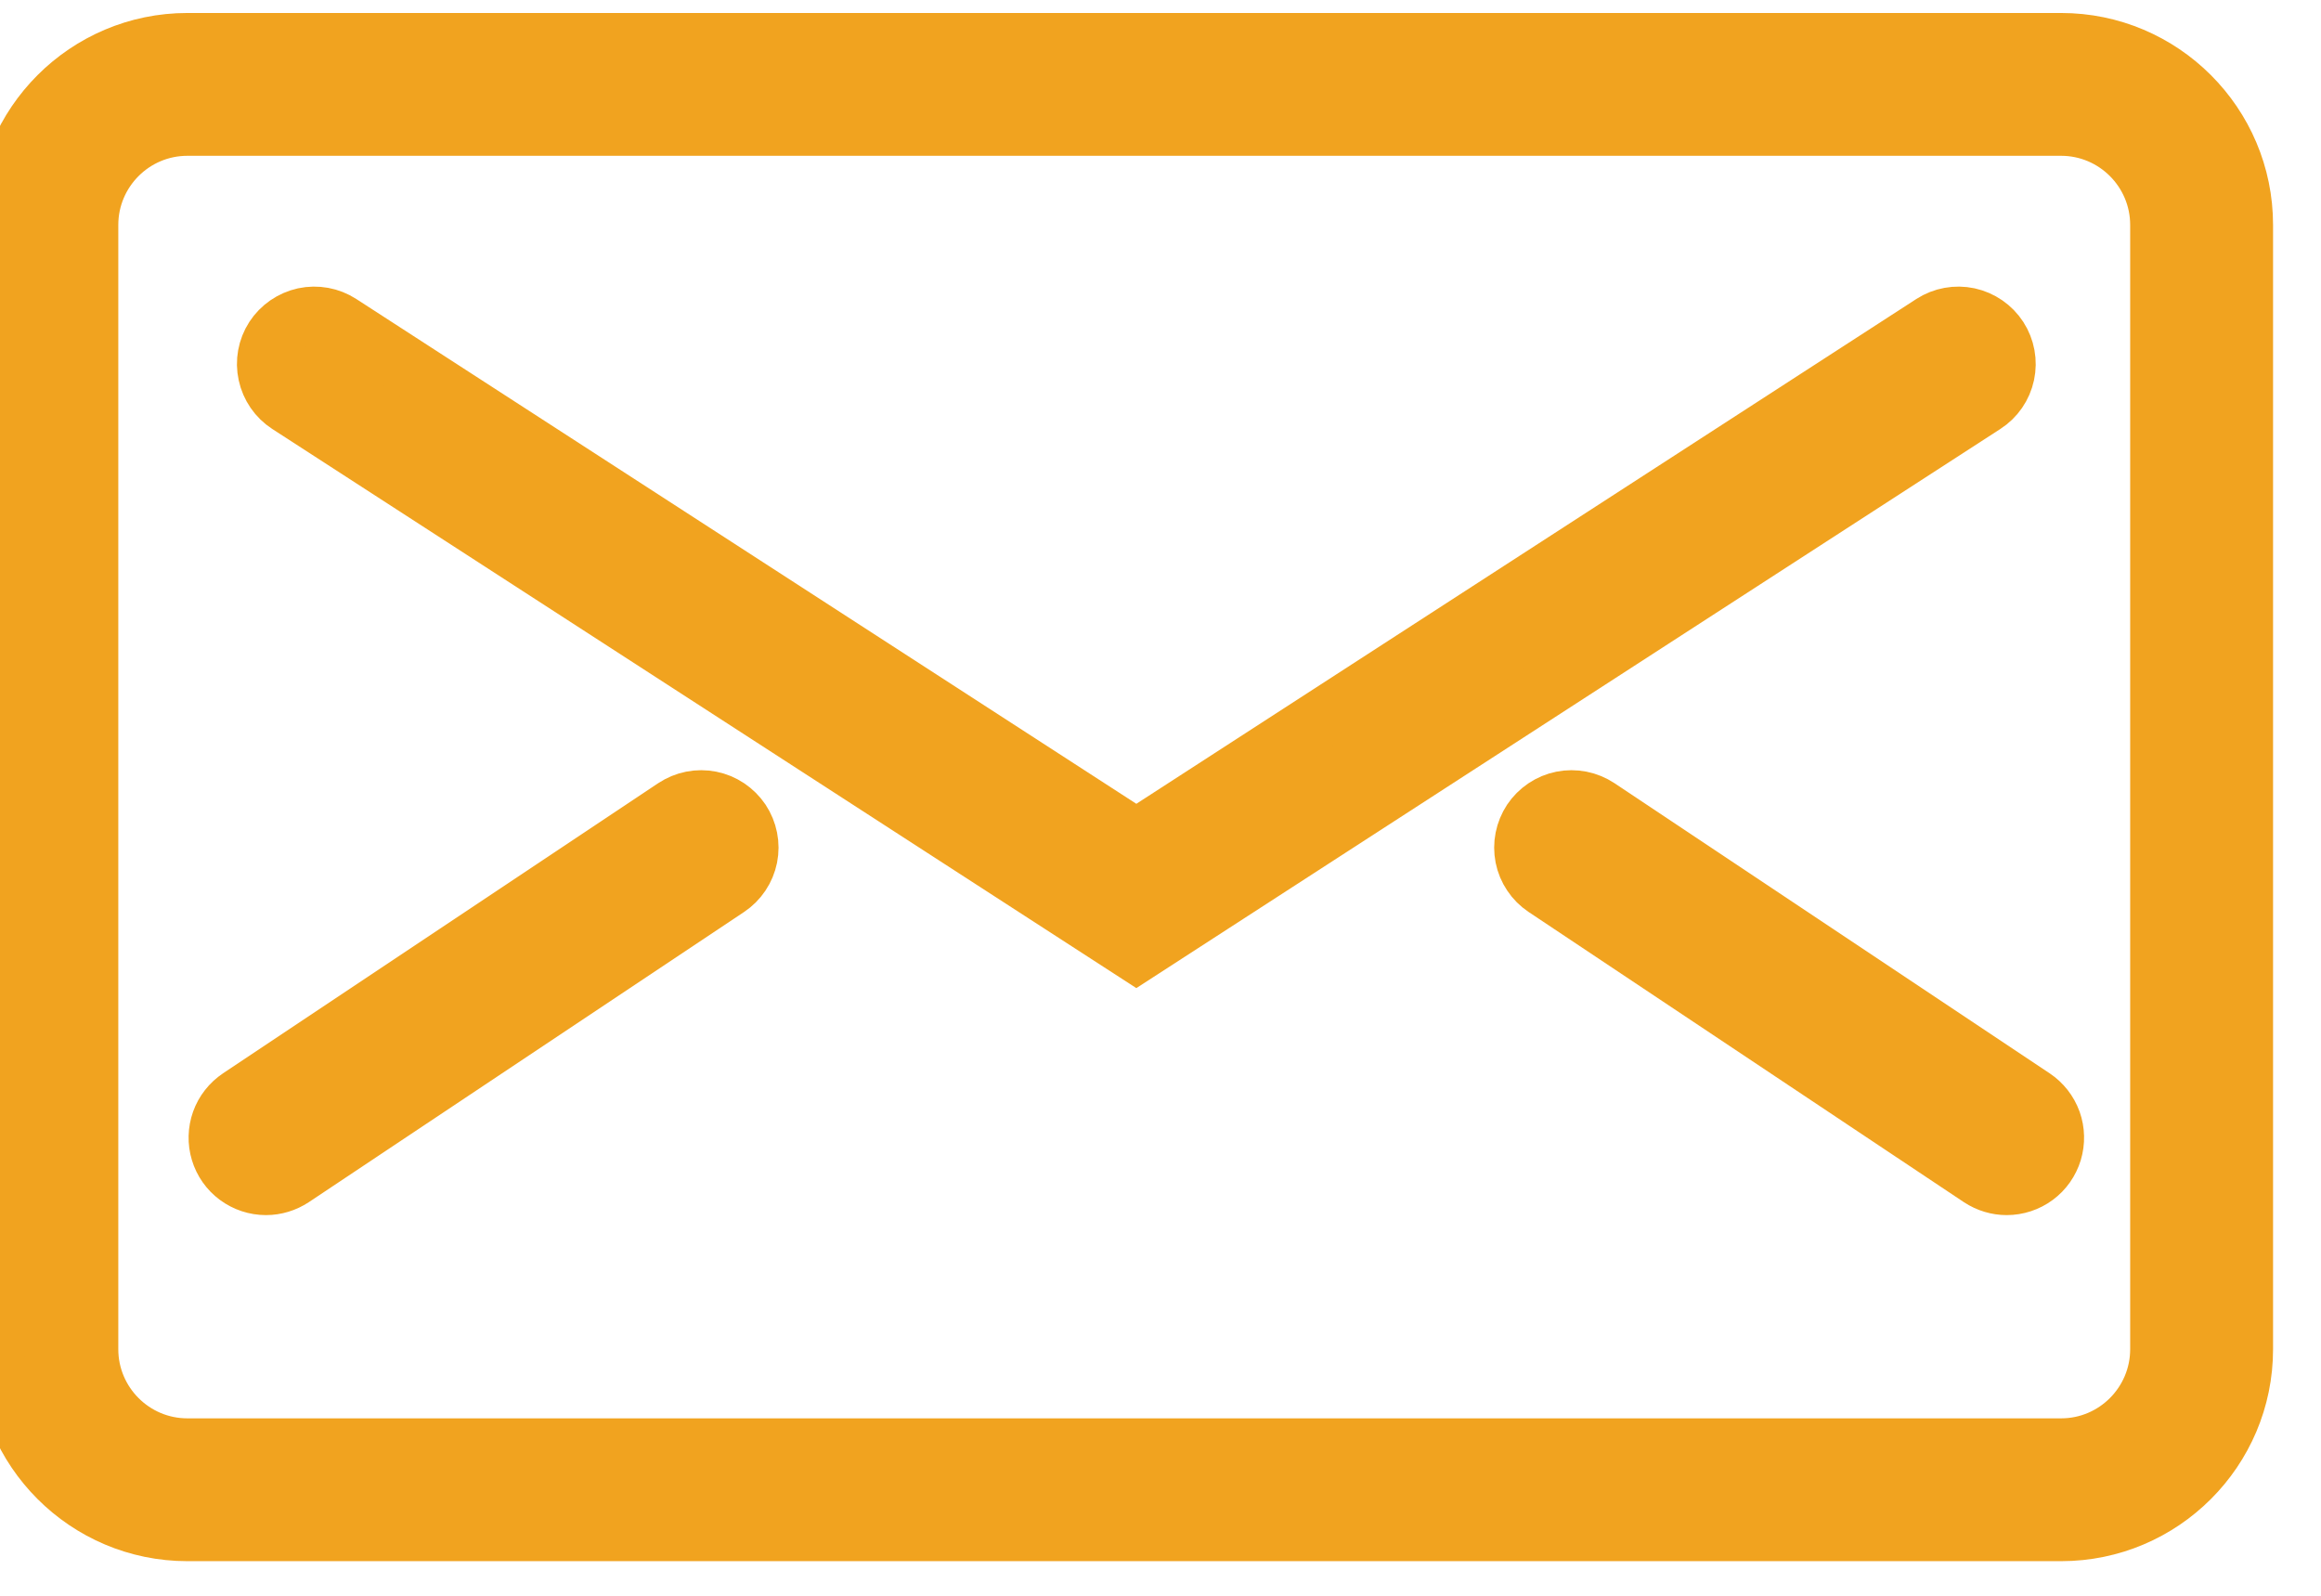
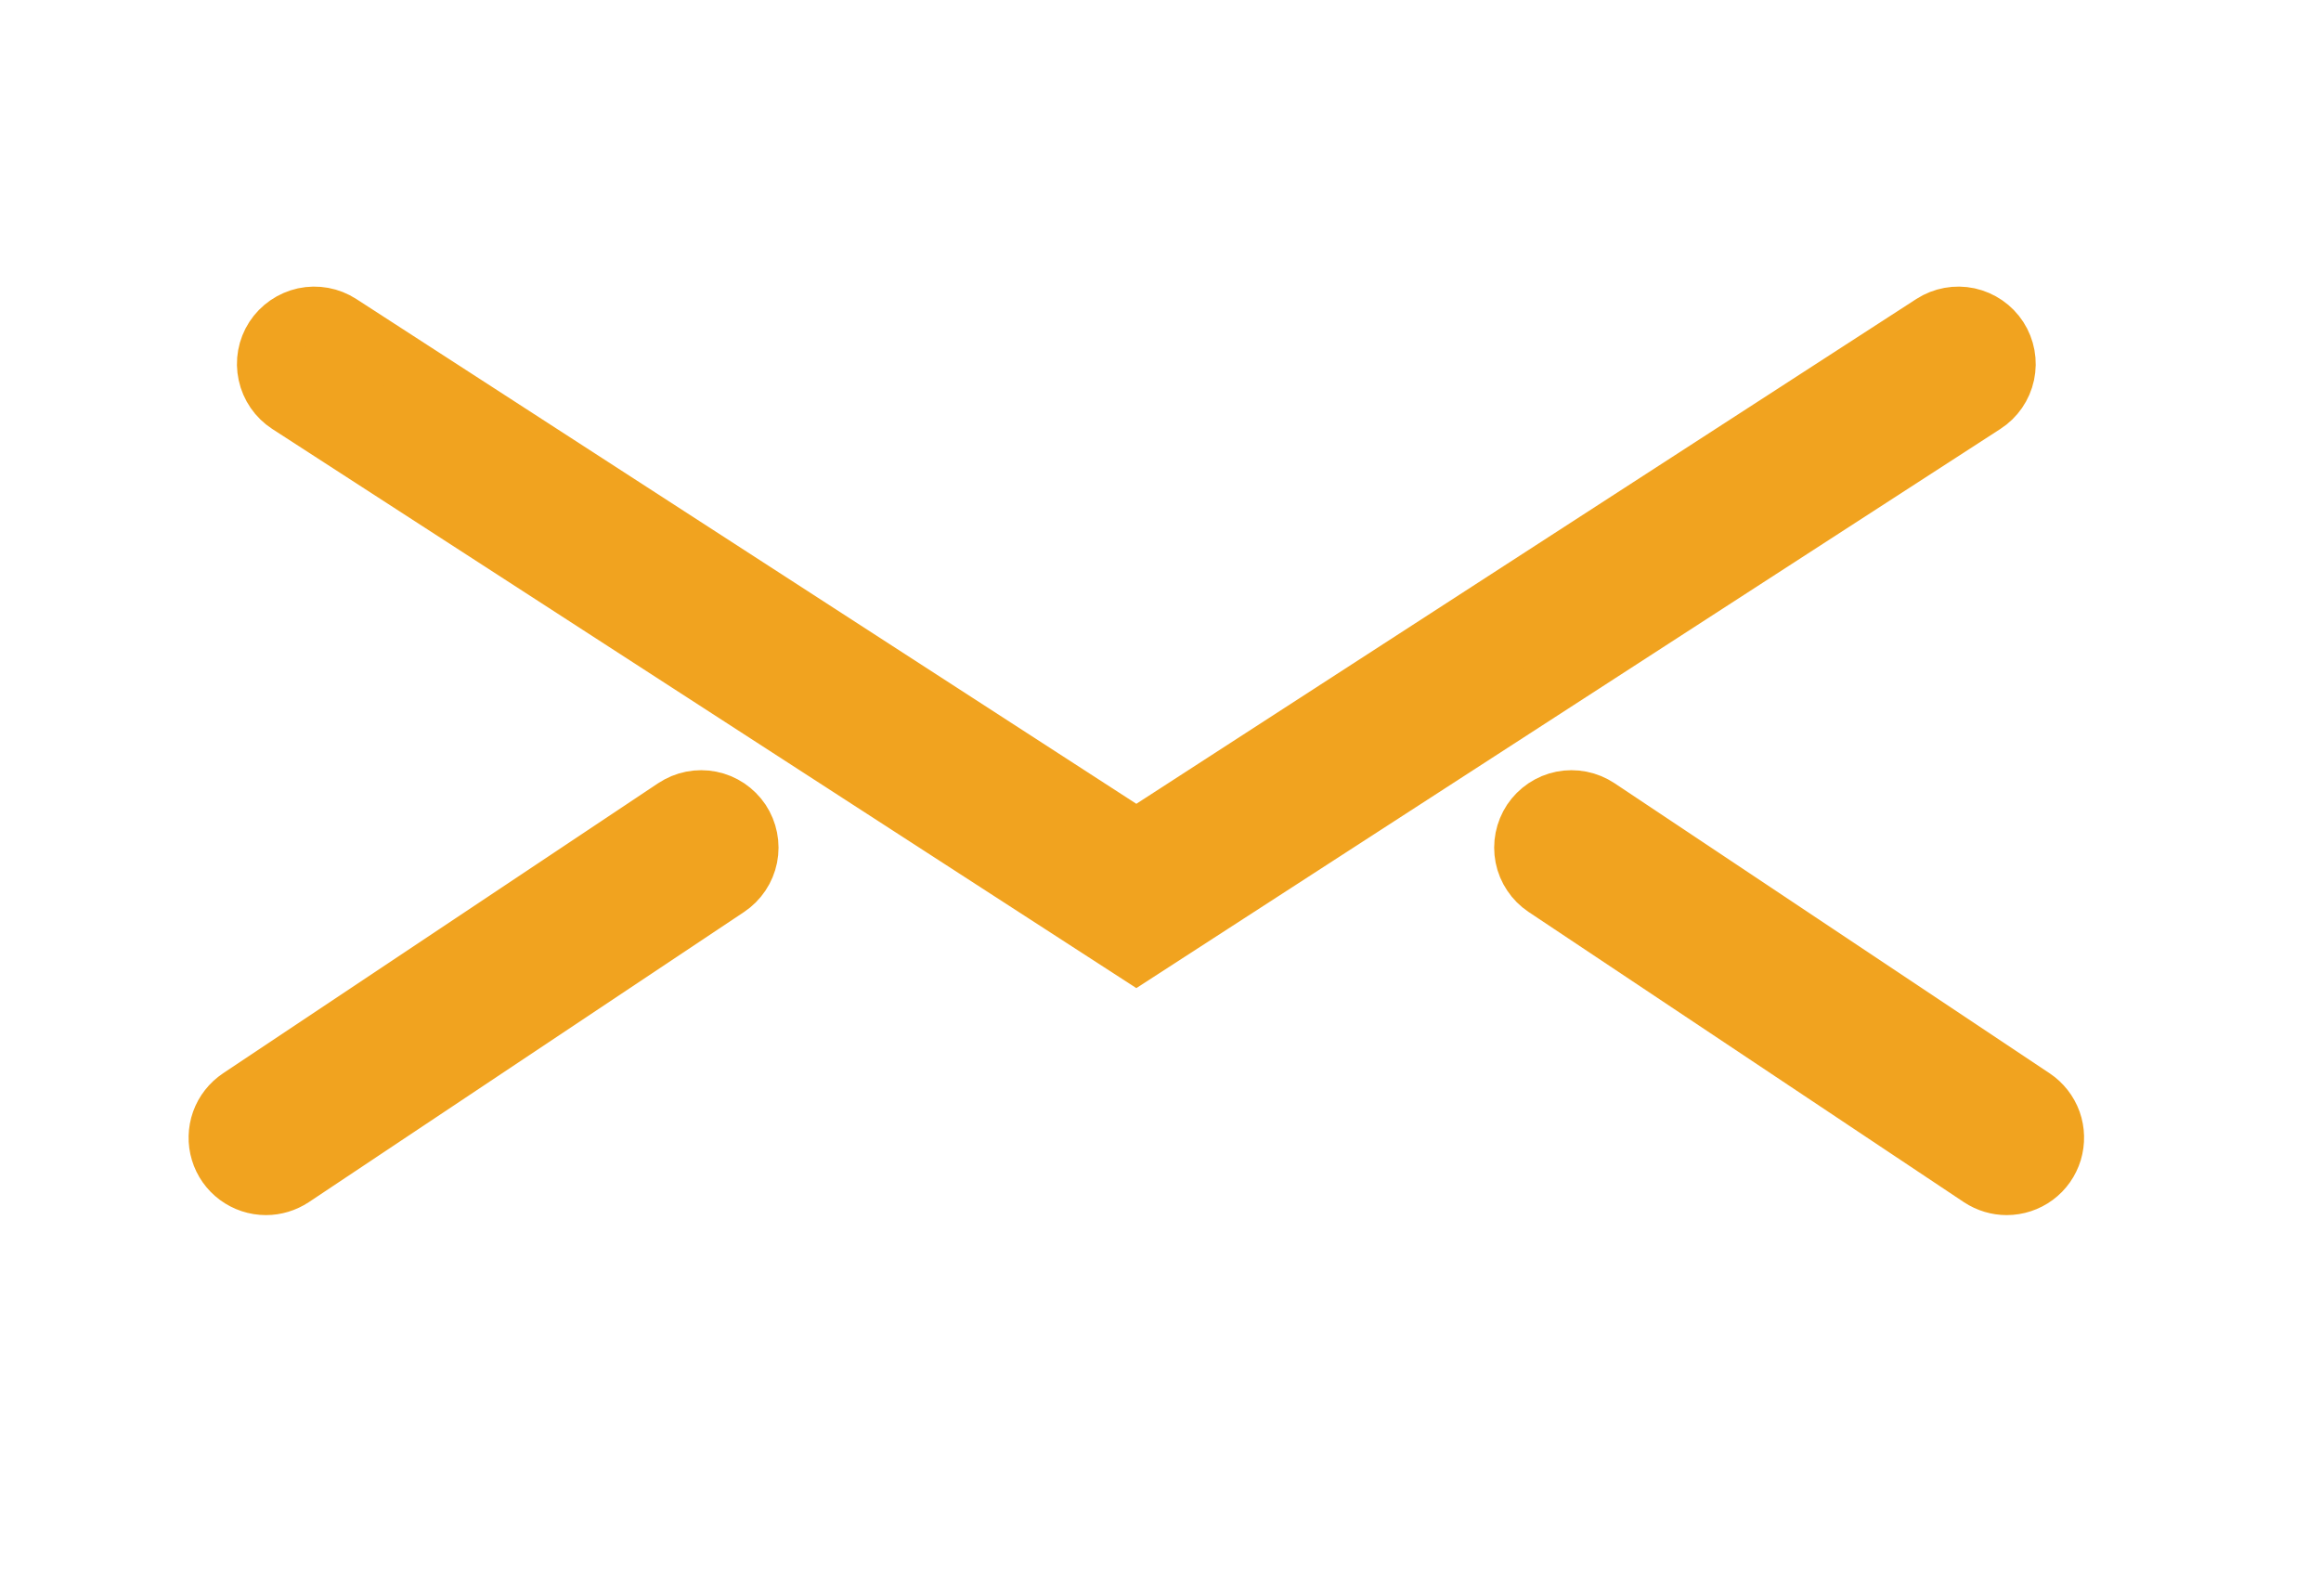
<svg xmlns="http://www.w3.org/2000/svg" width="32" height="22" viewBox="0 0 32 22" fill="none">
-   <path d="M28.417 21.184H2.583C1.159 21.184 0 20.026 0 18.601V3.101C0 1.676 1.159 0.518 2.583 0.518H28.417C29.841 0.518 31 1.676 31 3.101V18.601C31 20.026 29.841 21.184 28.417 21.184ZM2.583 1.809C1.871 1.809 1.292 2.389 1.292 3.101V18.601C1.292 19.313 1.871 19.893 2.583 19.893H28.417C29.129 19.893 29.708 19.313 29.708 18.601V3.101C29.708 2.389 29.129 1.809 28.417 1.809H2.583Z" fill="#F1A31F" stroke="#F1A31F" stroke-width="0.678" />
  <path d="M15.667 13.146L3.971 5.578C3.823 5.482 3.719 5.331 3.682 5.158C3.644 4.985 3.677 4.805 3.773 4.656C3.869 4.508 4.021 4.404 4.193 4.366C4.366 4.329 4.547 4.362 4.695 4.458L15.667 11.558L26.638 4.458C26.787 4.362 26.967 4.329 27.14 4.366C27.313 4.404 27.464 4.508 27.56 4.656C27.656 4.805 27.689 4.985 27.652 5.158C27.615 5.331 27.511 5.482 27.362 5.578L15.667 13.146ZM3.667 16.352C3.524 16.352 3.385 16.306 3.27 16.221C3.155 16.136 3.07 16.016 3.029 15.879C2.987 15.742 2.991 15.595 3.039 15.46C3.087 15.325 3.178 15.21 3.297 15.13L9.297 11.13C9.37 11.082 9.451 11.048 9.537 11.031C9.623 11.014 9.712 11.014 9.797 11.031C9.883 11.048 9.965 11.082 10.038 11.131C10.11 11.18 10.173 11.242 10.222 11.315C10.27 11.388 10.304 11.47 10.321 11.556C10.338 11.641 10.338 11.73 10.321 11.816C10.303 11.902 10.27 11.983 10.221 12.056C10.172 12.129 10.11 12.191 10.037 12.24L4.037 16.24C3.927 16.312 3.799 16.352 3.667 16.352ZM27.666 16.352C27.54 16.352 27.411 16.315 27.297 16.24L21.297 12.24C21.224 12.191 21.161 12.129 21.113 12.056C21.064 11.983 21.03 11.902 21.013 11.816C20.996 11.73 20.996 11.641 21.013 11.556C21.03 11.47 21.064 11.388 21.112 11.315C21.161 11.242 21.223 11.18 21.296 11.131C21.369 11.082 21.45 11.048 21.536 11.031C21.622 11.014 21.71 11.014 21.796 11.031C21.882 11.048 21.964 11.082 22.037 11.13L28.037 15.13C28.156 15.21 28.246 15.325 28.295 15.46C28.343 15.595 28.346 15.742 28.305 15.879C28.263 16.016 28.179 16.136 28.064 16.221C27.949 16.306 27.809 16.352 27.666 16.352Z" fill="#F1A31F" stroke="#F1A31F" stroke-width="0.8" />
</svg>